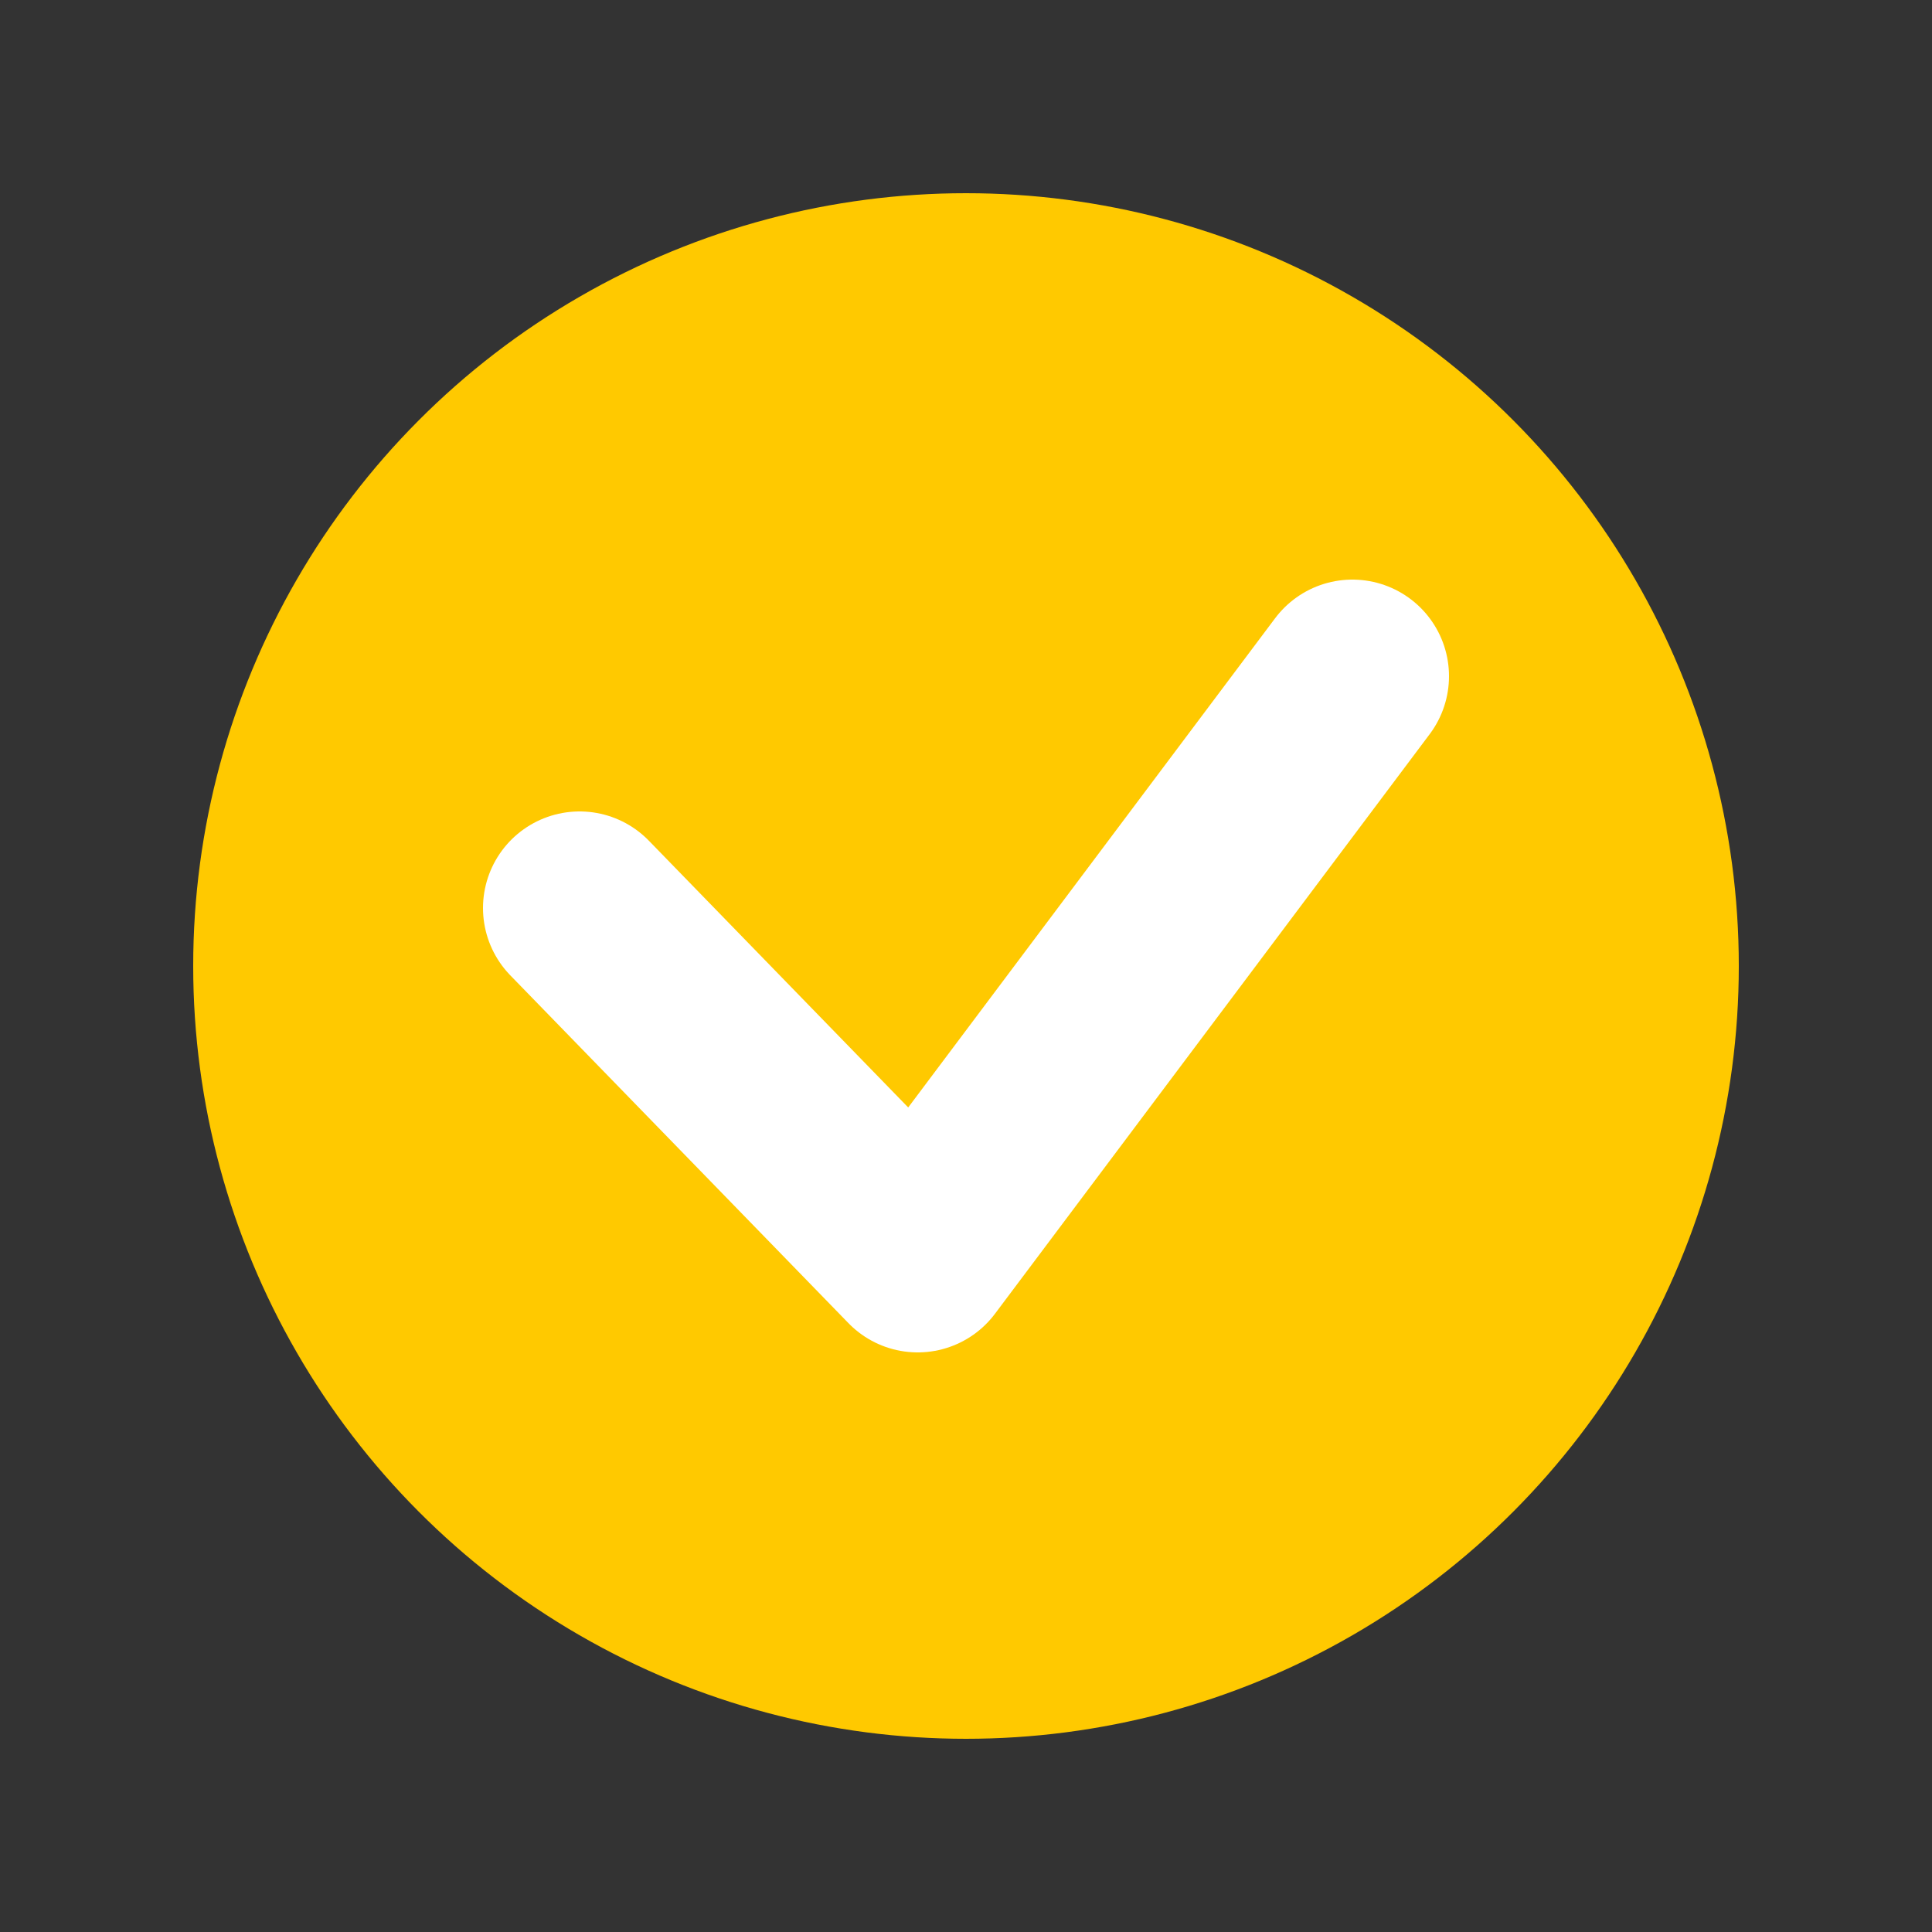
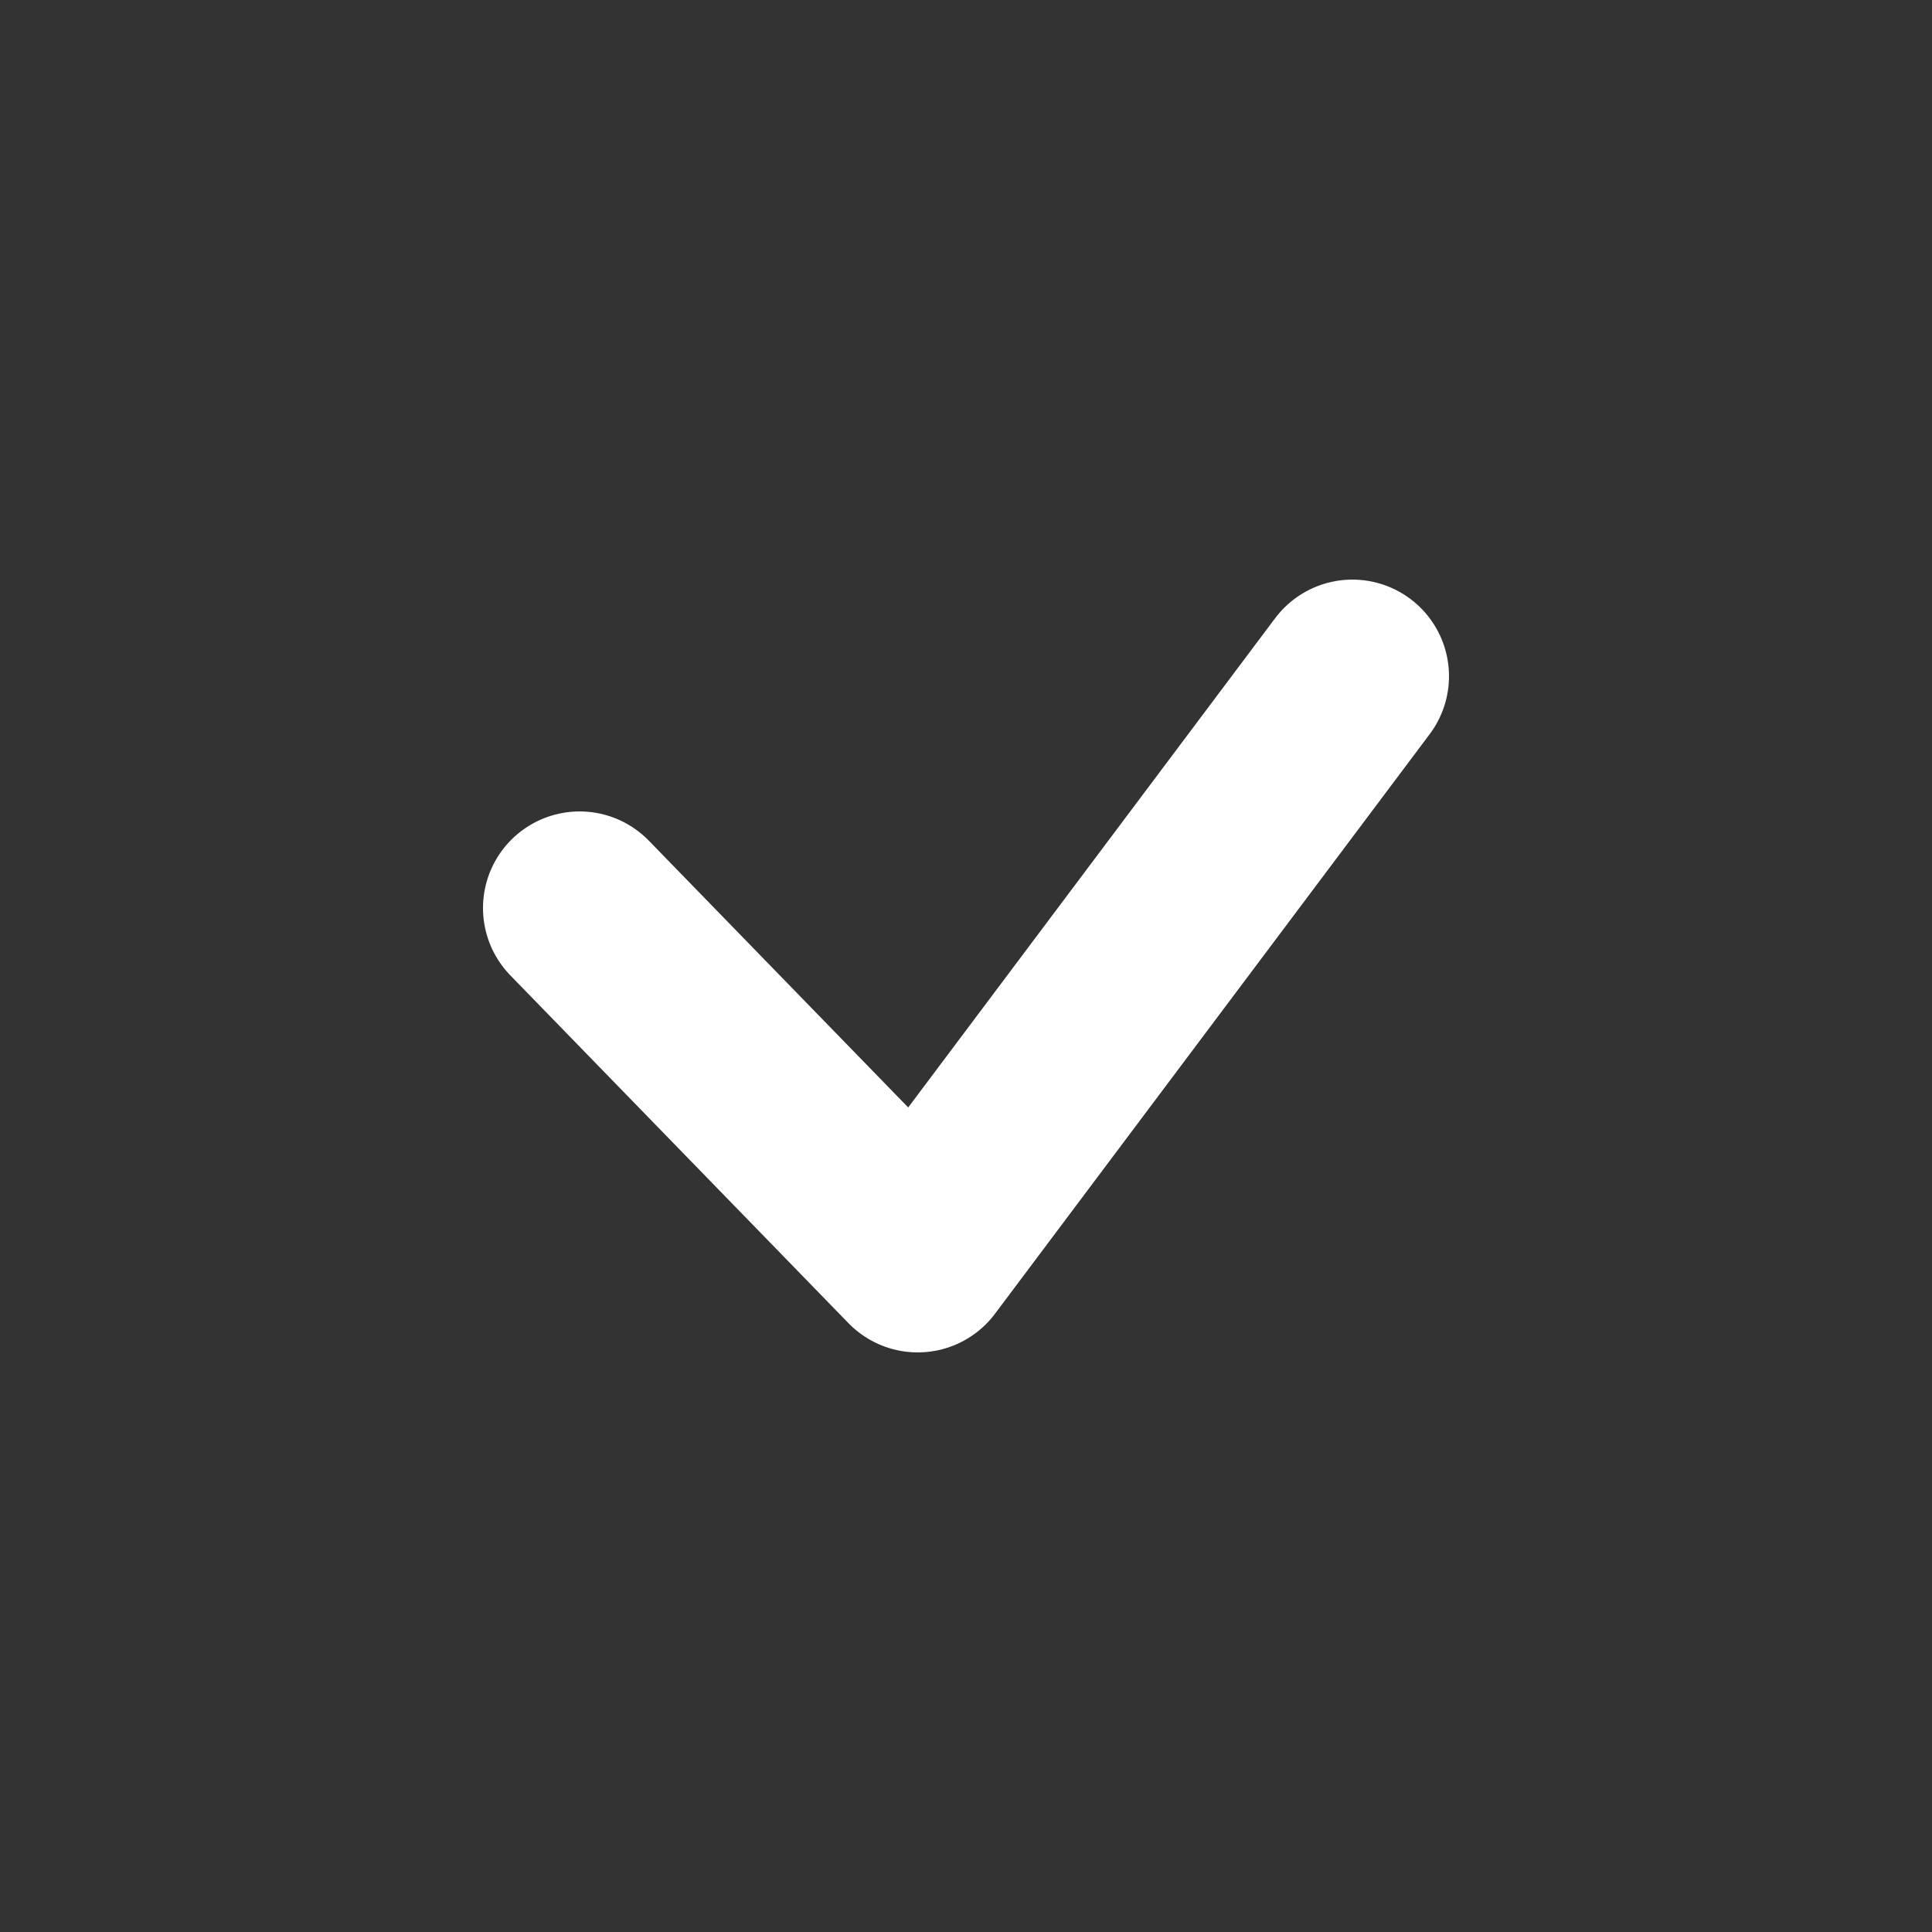
<svg xmlns="http://www.w3.org/2000/svg" width="20" height="20" viewBox="0 0 20 20" fill="none">
  <rect x="0" y="0" width="20" height="20" fill="#333333" stroke="none" />
-   <circle cx="10" cy="10" r="8" fill="#FFC900" />
  <path d="M6 9.4L9.5 13L14 7" stroke="white" stroke-width="2" stroke-linecap="round" stroke-linejoin="round" />
</svg>